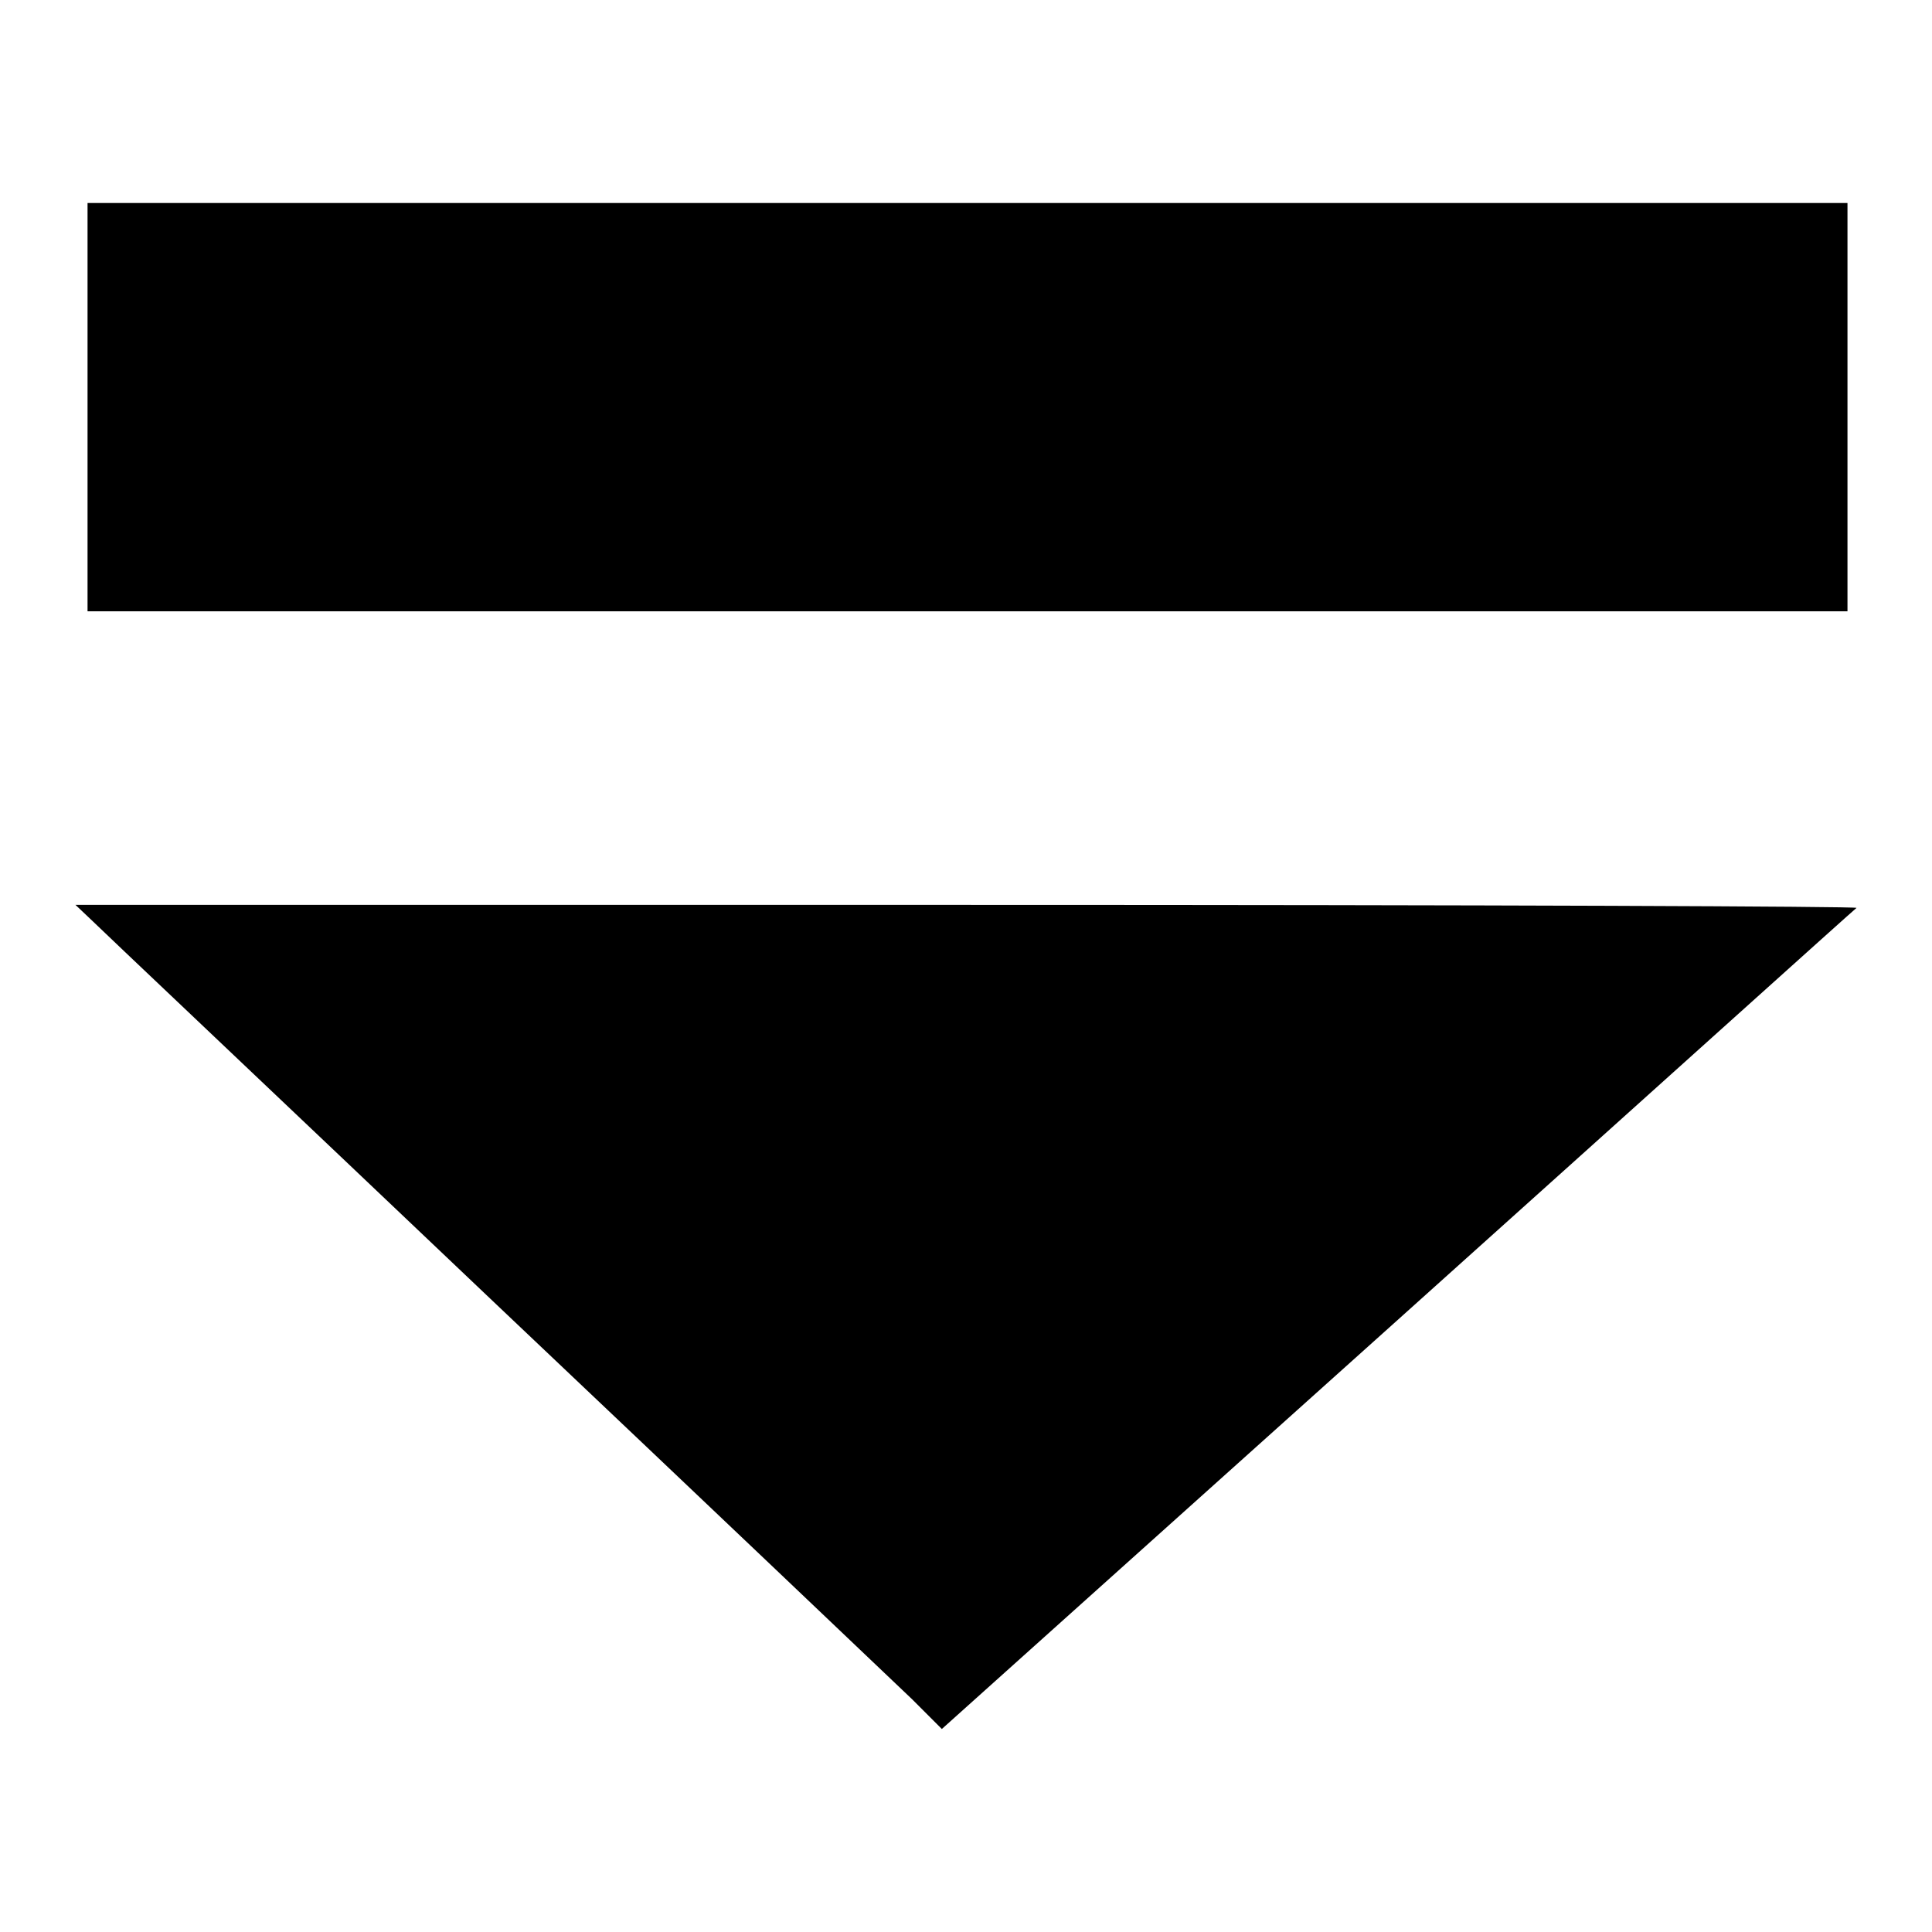
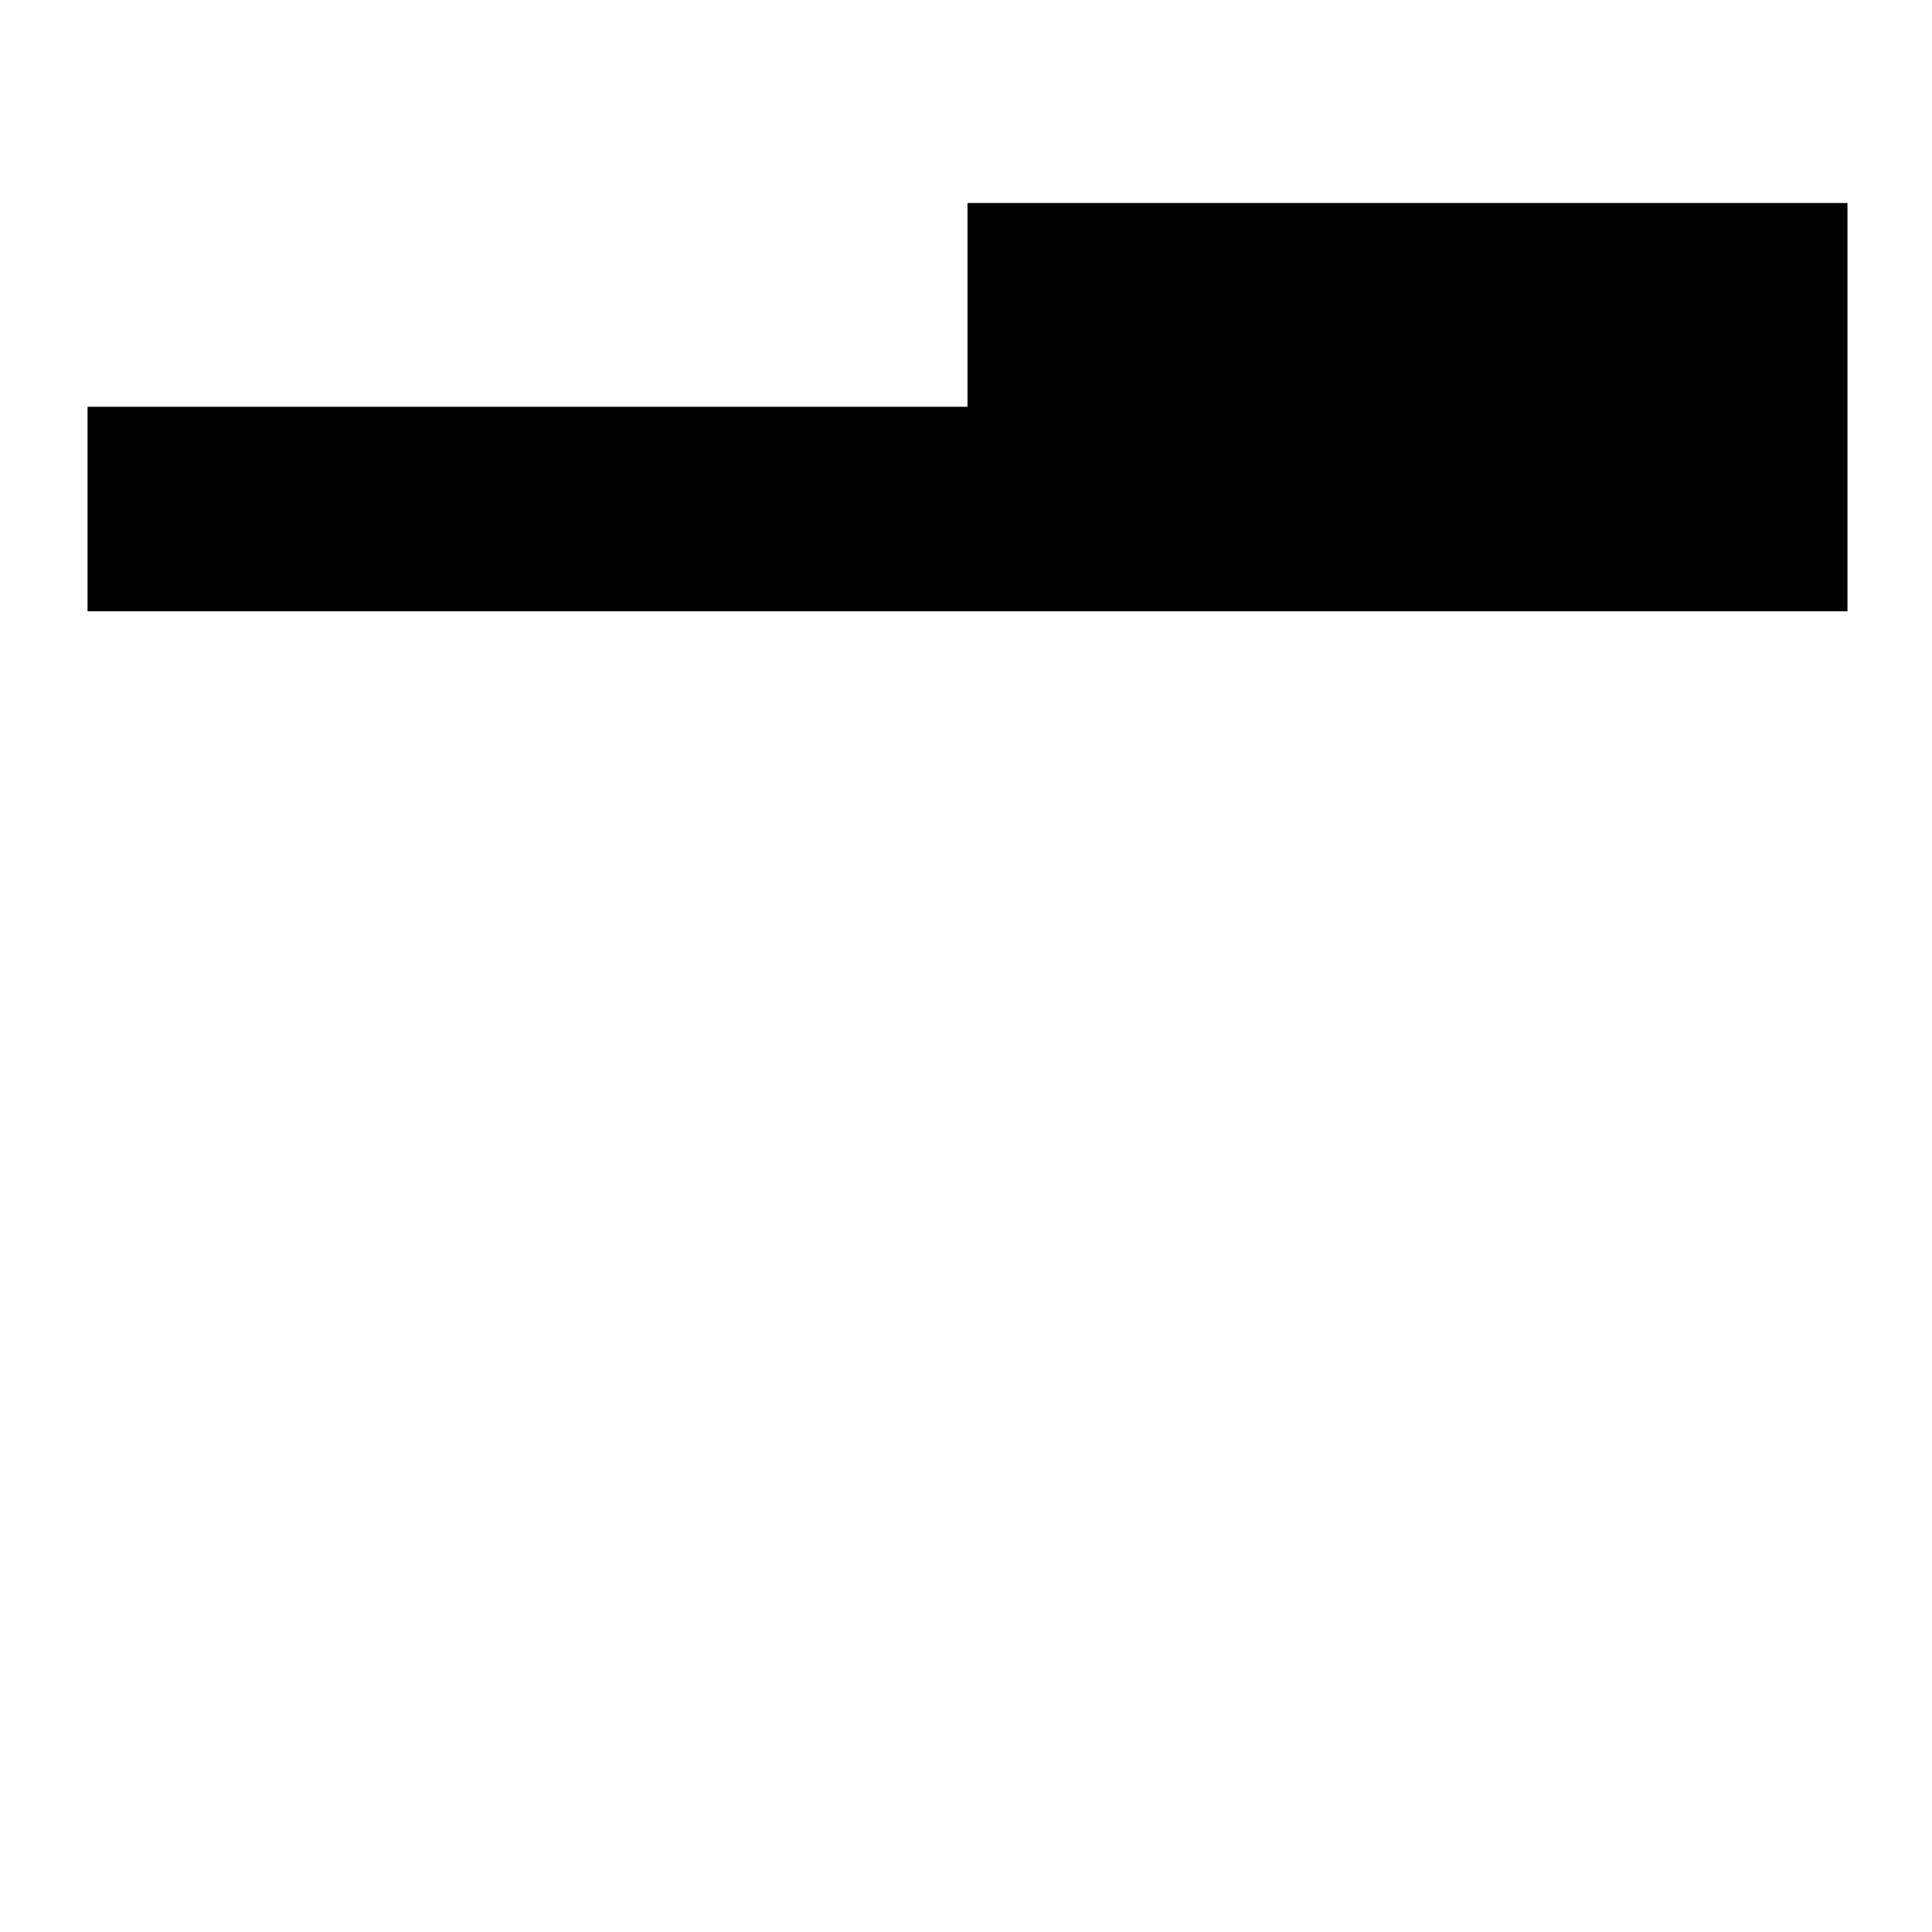
<svg xmlns="http://www.w3.org/2000/svg" version="1.1" x="0px" y="0px" viewBox="0 0 256 256" enable-background="new 0 0 256 256" xml:space="preserve">
  <g>
    <g>
      <g>
-         <path fill="#000000" d="M11.6,53.9V81h116.6h116.6V53.9V26.9H128.2H11.6V53.9z" />
-         <path fill="#000000" d="M11.9,121.7c1,1,25.1,23.8,53.4,50.7c28.4,26.9,53.4,50.7,55.6,52.8l3.9,3.9l60.4-54.2c33.2-29.8,60.5-54.4,60.8-54.6c0.2-0.2-48.4-0.4-117.8-0.4H10L11.9,121.7z" />
+         <path fill="#000000" d="M11.6,53.9V81h116.6h116.6V53.9V26.9H128.2V53.9z" />
      </g>
    </g>
  </g>
</svg>